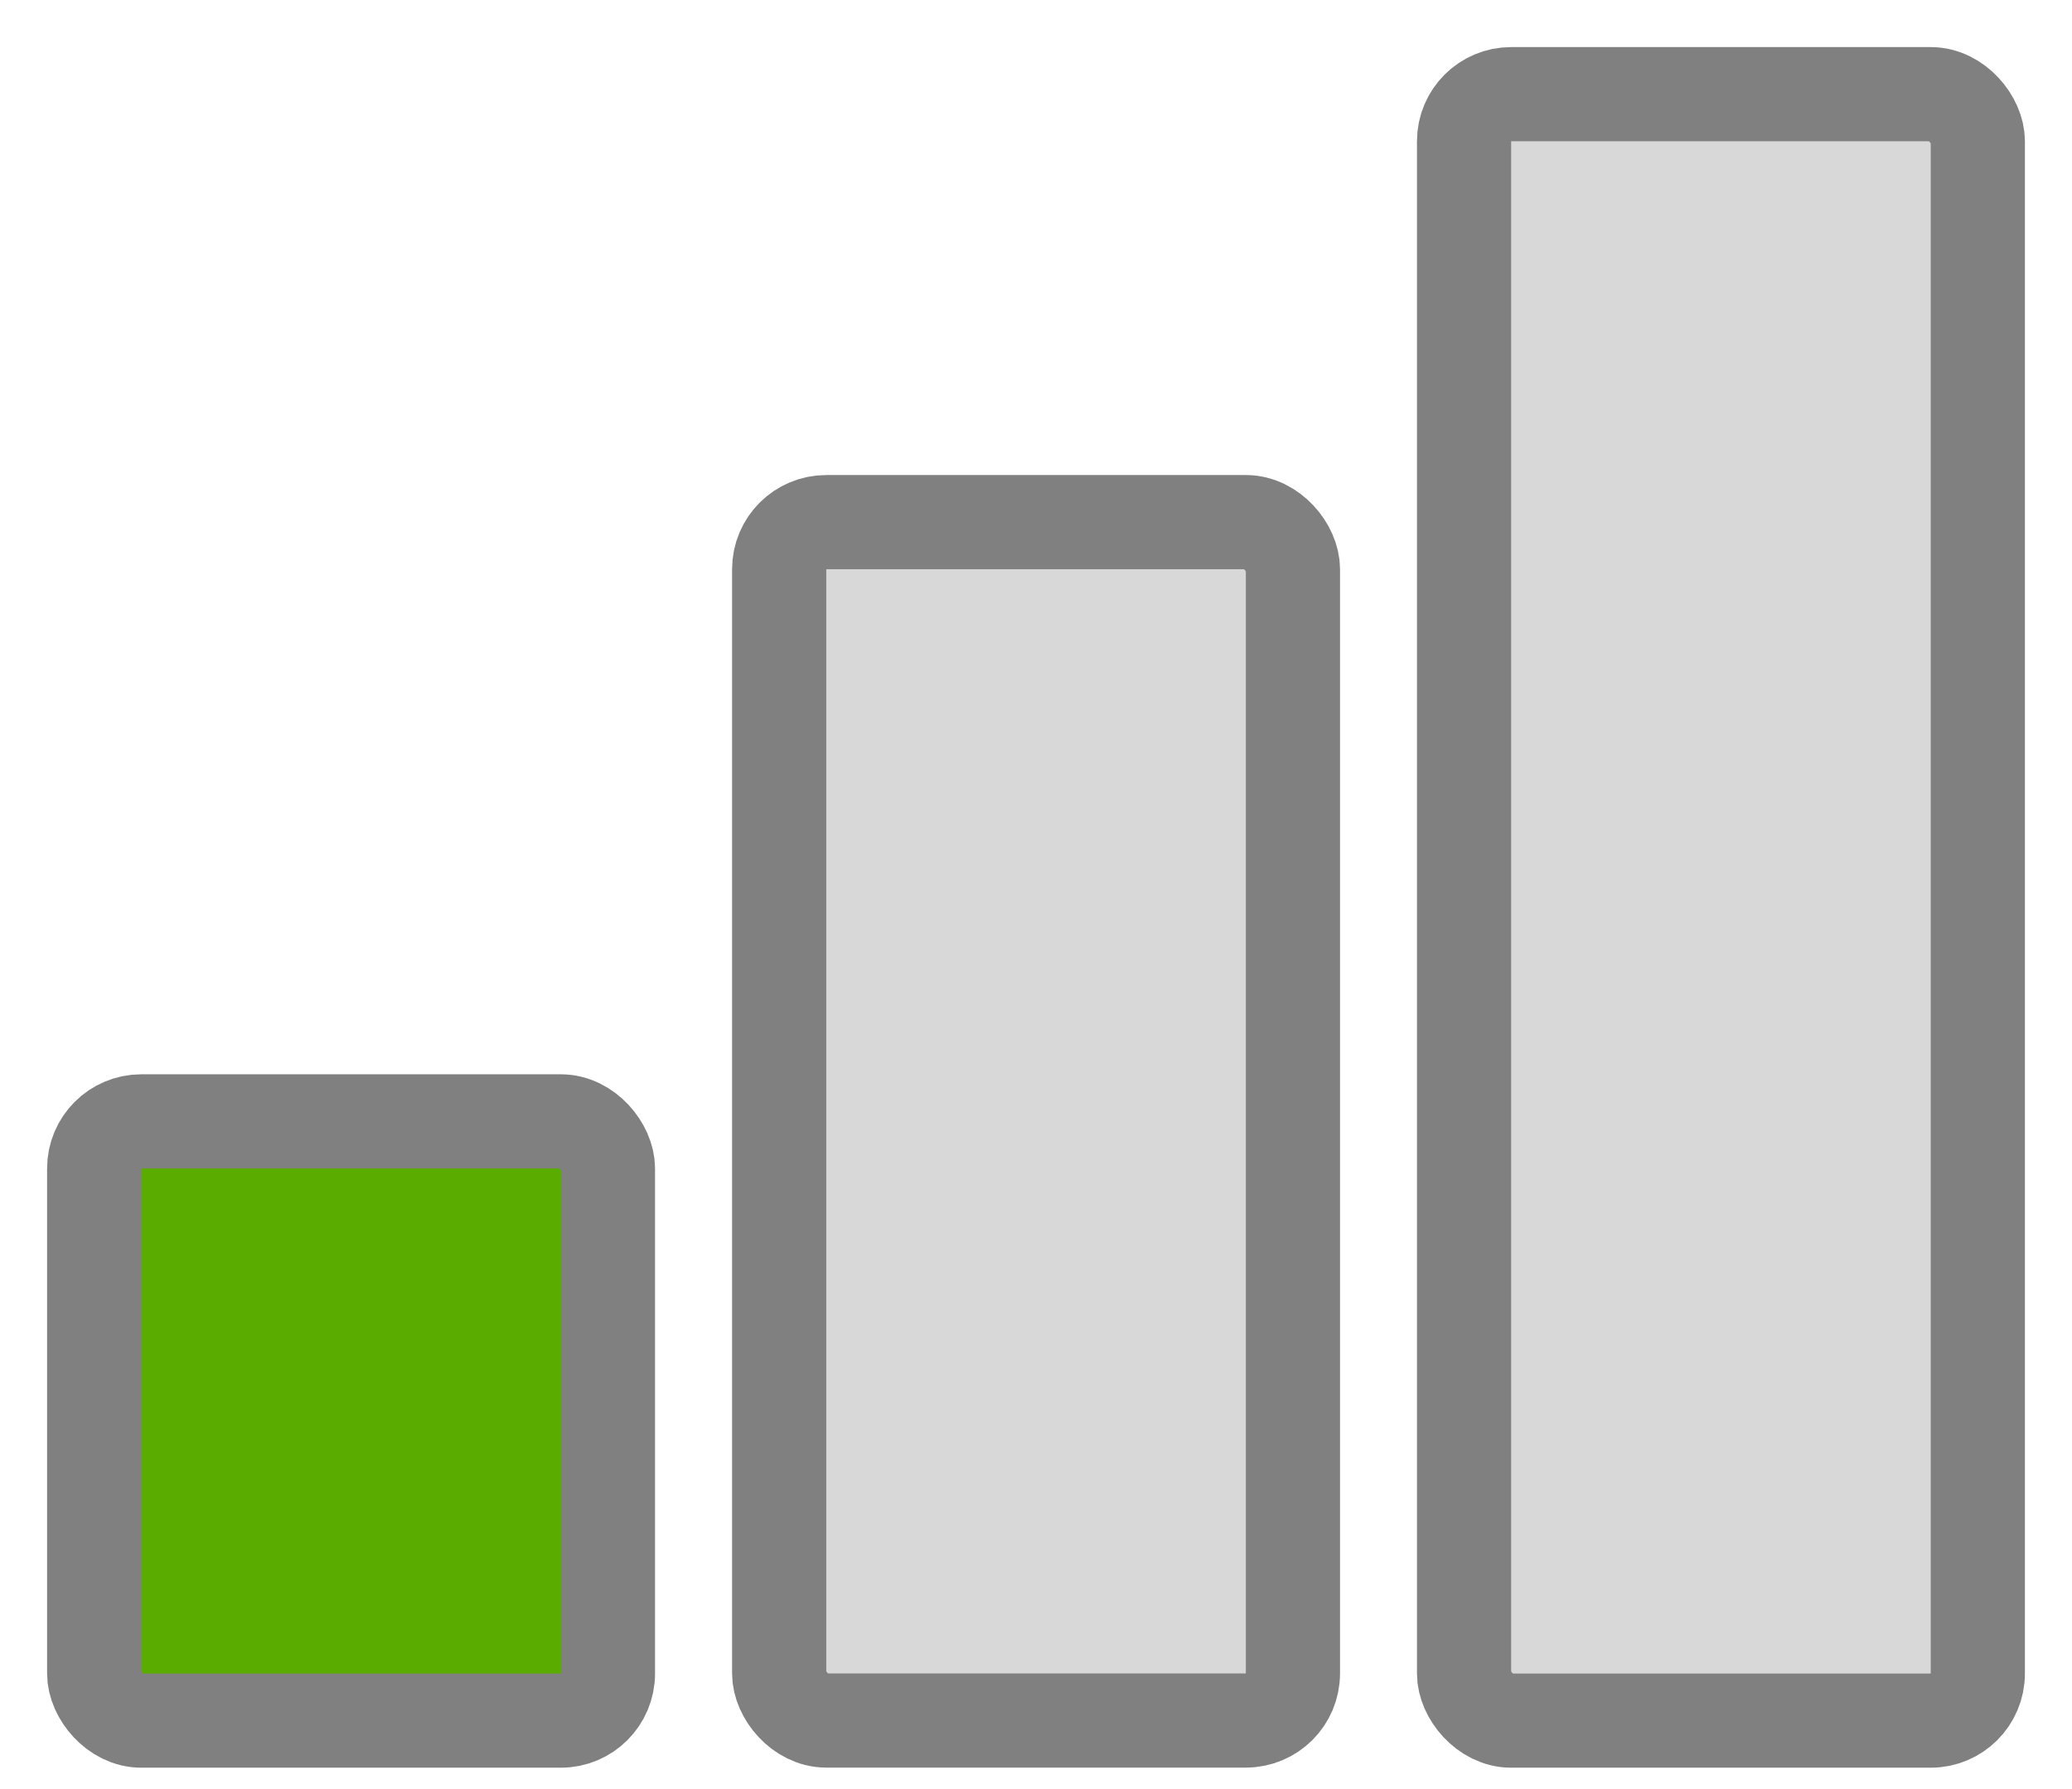
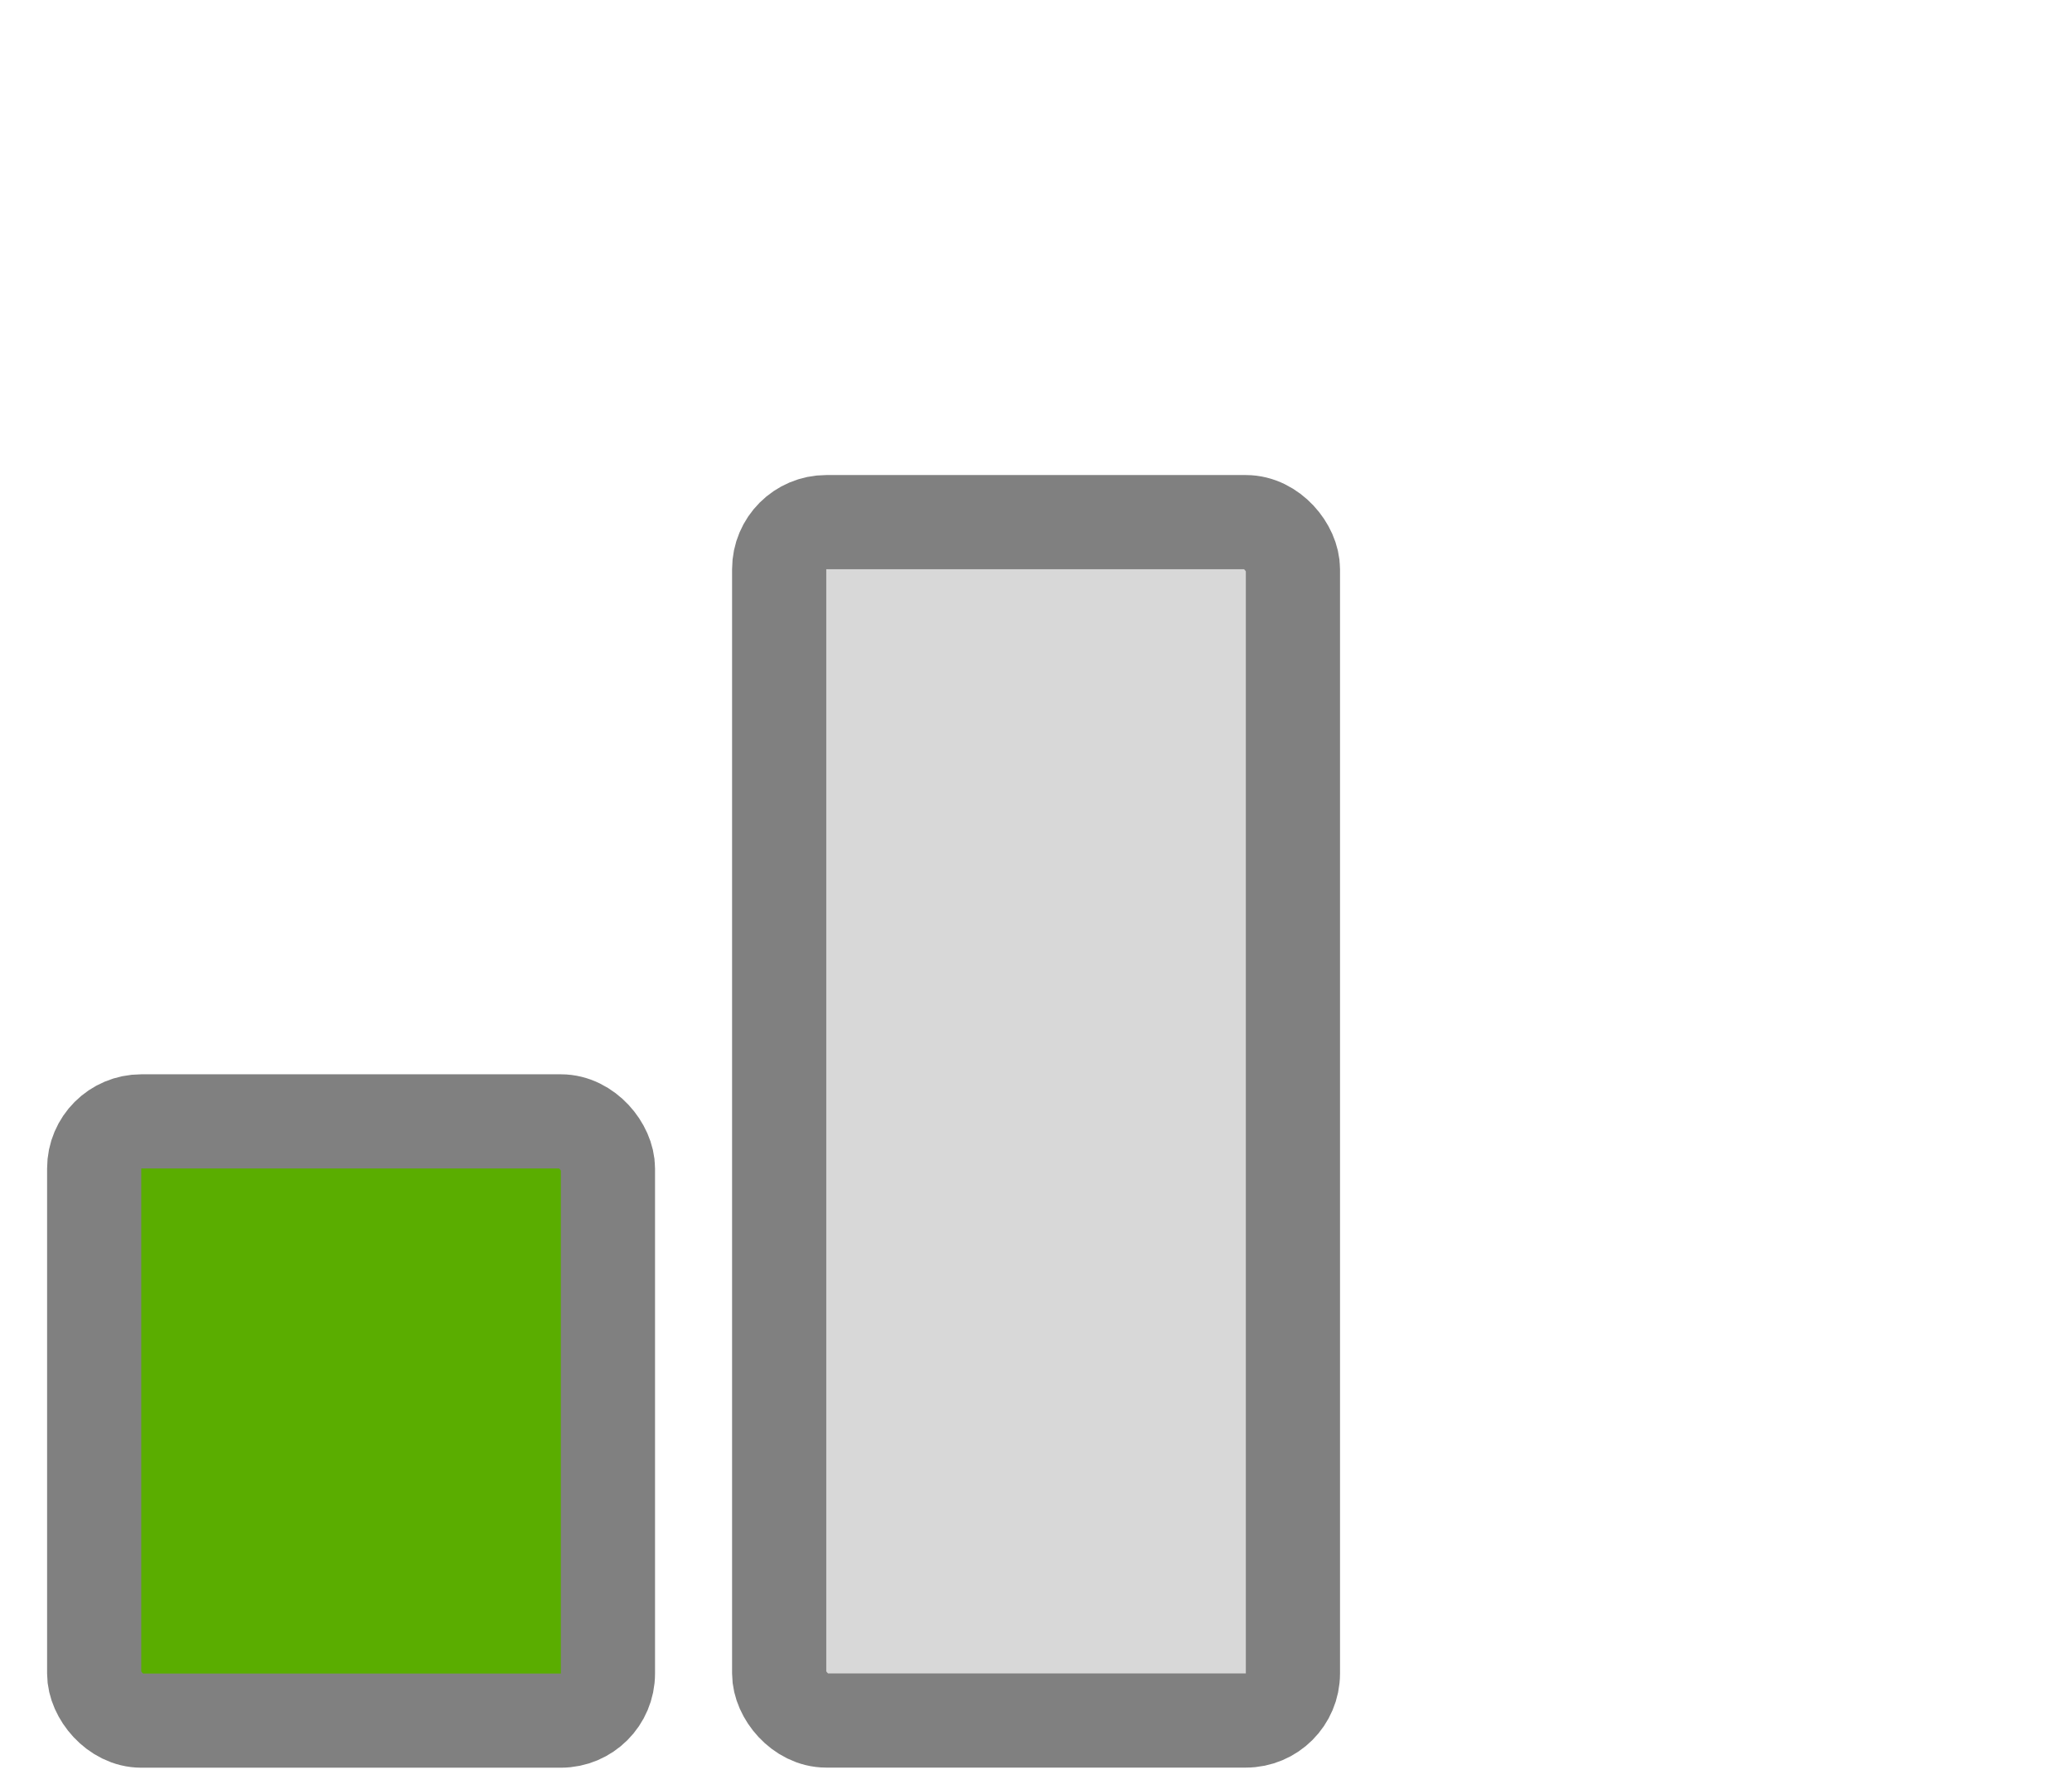
<svg xmlns="http://www.w3.org/2000/svg" width="22px" height="19px" viewBox="0 0 22 19" version="1.1">
  <title>Group 40</title>
  <g id="Video-course-details" stroke="none" stroke-width="1" fill="none" fill-rule="evenodd">
    <g id="Group-40" transform="translate(1, 1)" stroke="#808080">
      <rect id="Rectangle" fill="#5AAD00" x="2.48245868e-13" y="10.909" width="5.455" height="6.364" rx="0.5" />
      <rect id="Rectangle-Copy-5" fill="#D8D8D8" x="7.273" y="4.545" width="5.455" height="12.727" rx="0.5" />
-       <rect id="Rectangle-Copy-7" fill="#D8D8D8" x="14.545" y="-1.22568622e-13" width="5.455" height="17.273" rx="0.5" />
    </g>
  </g>
</svg>